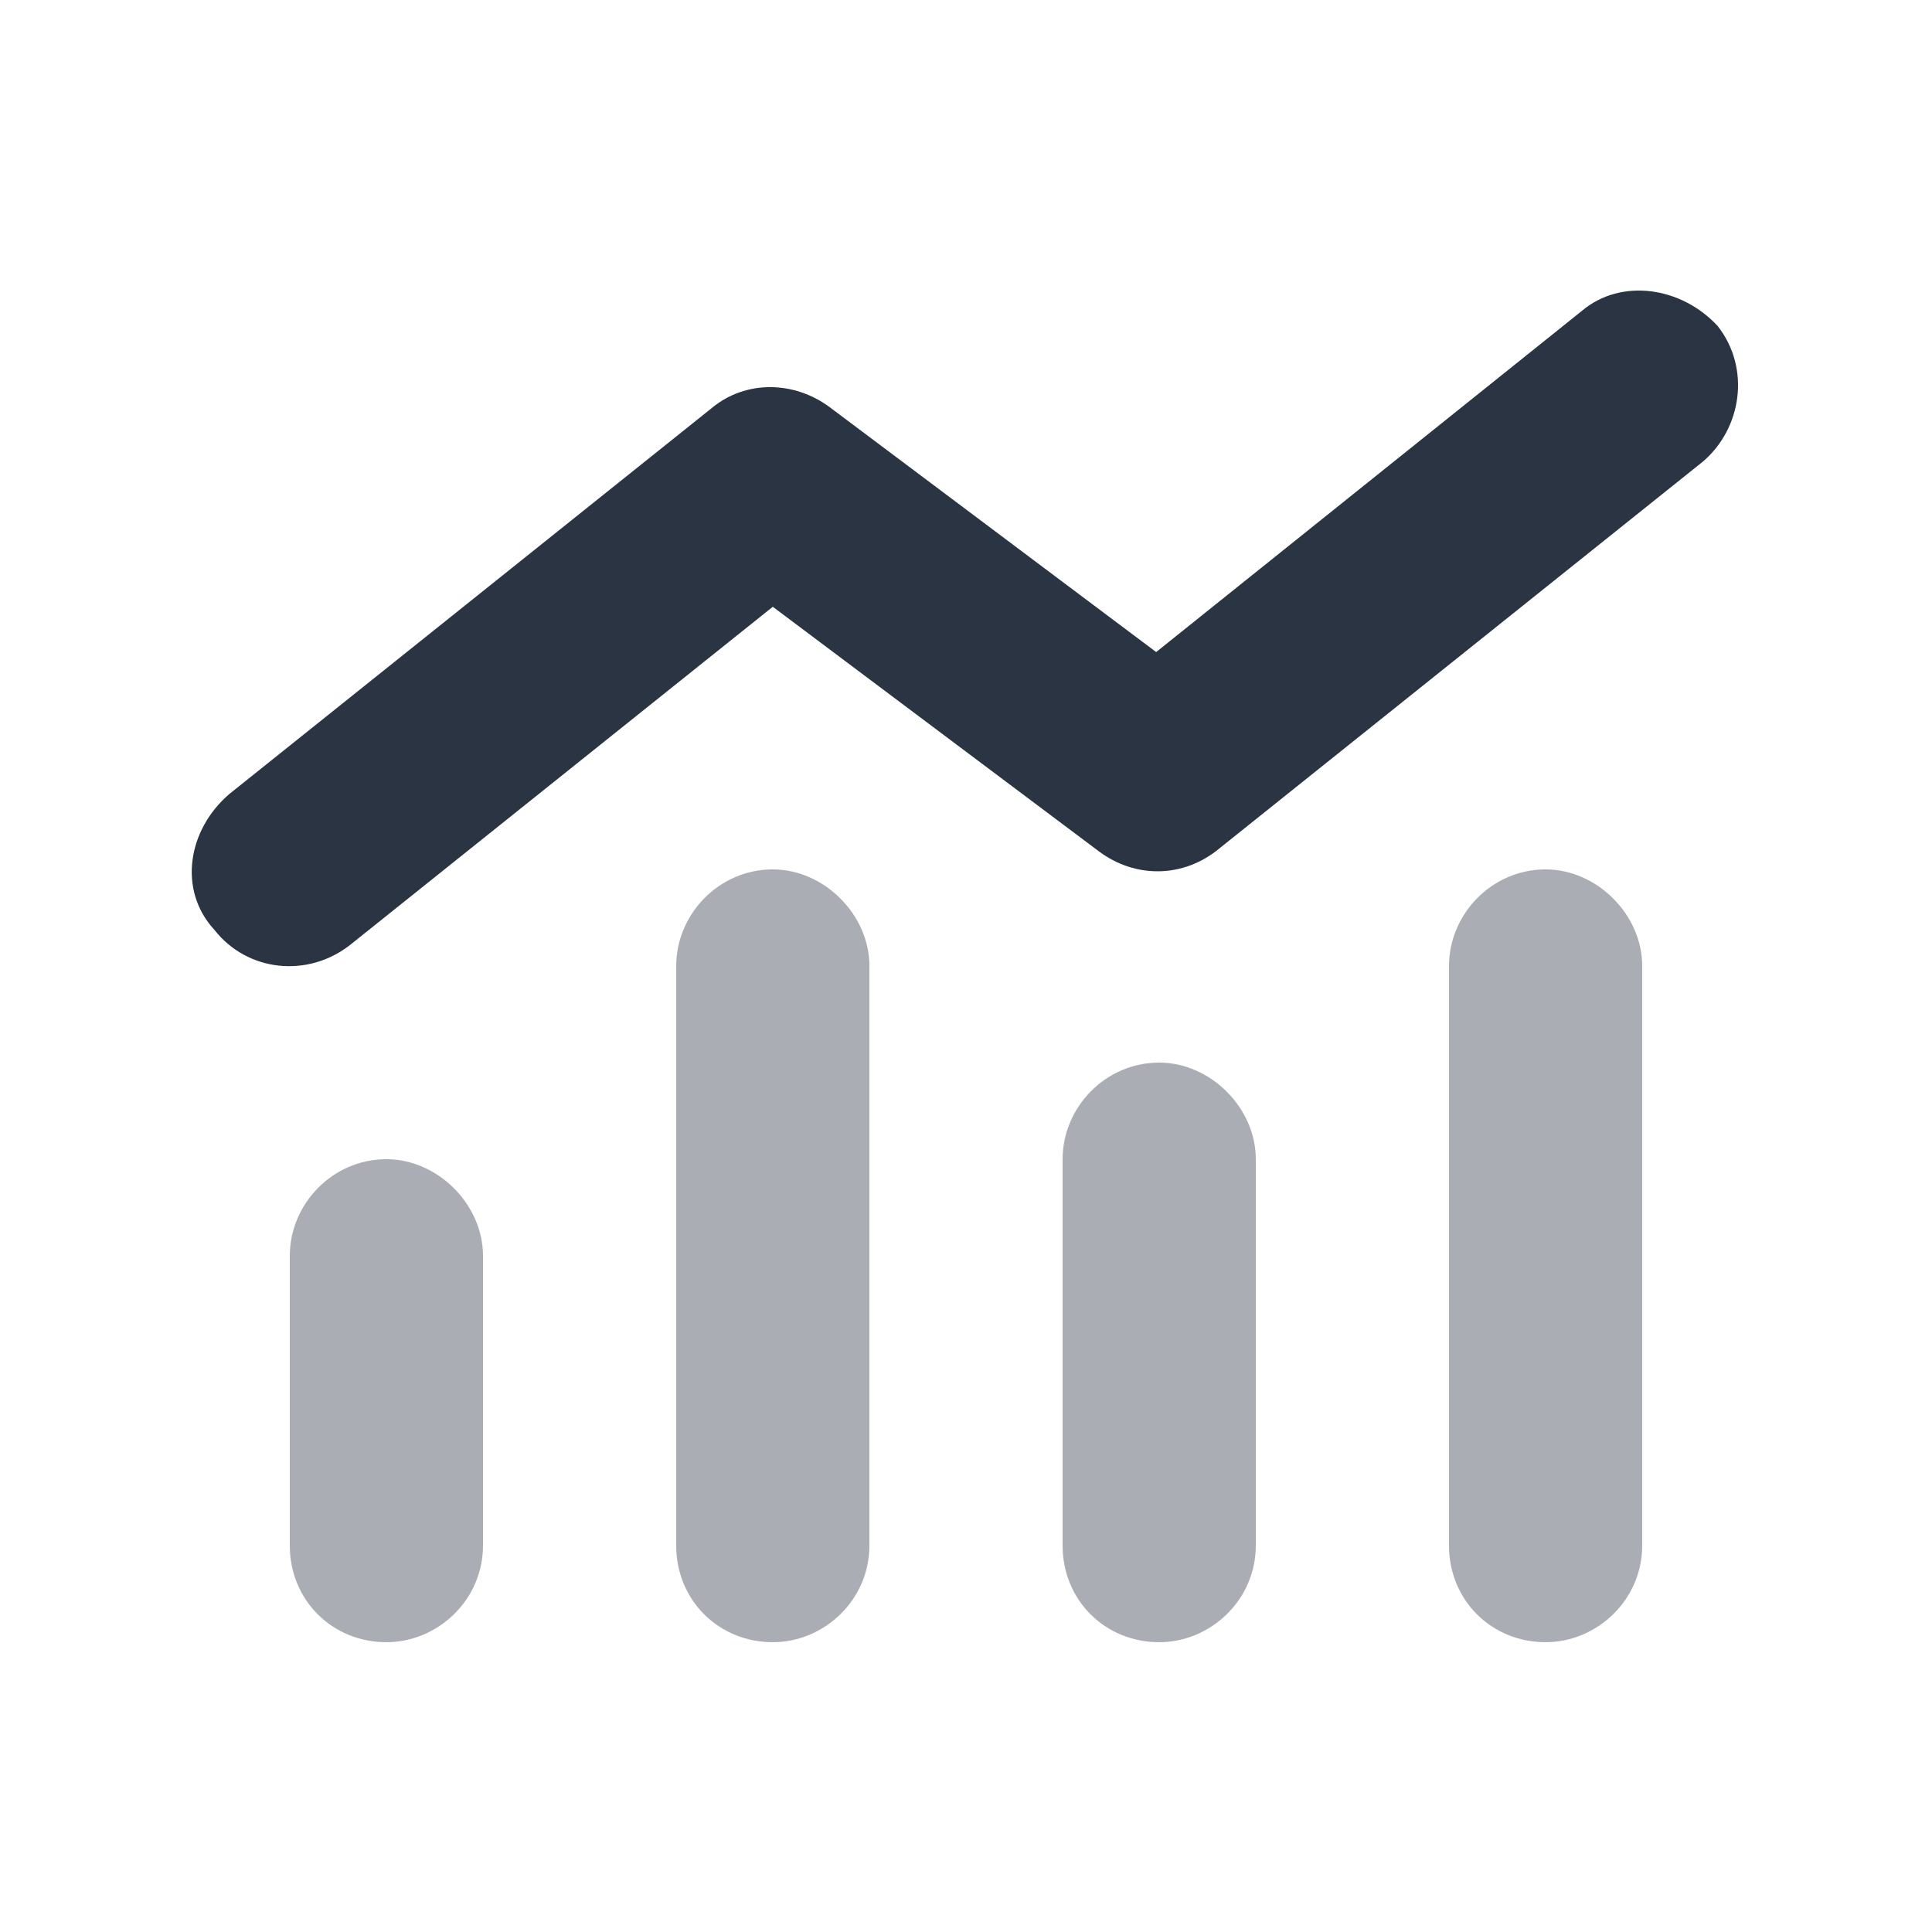
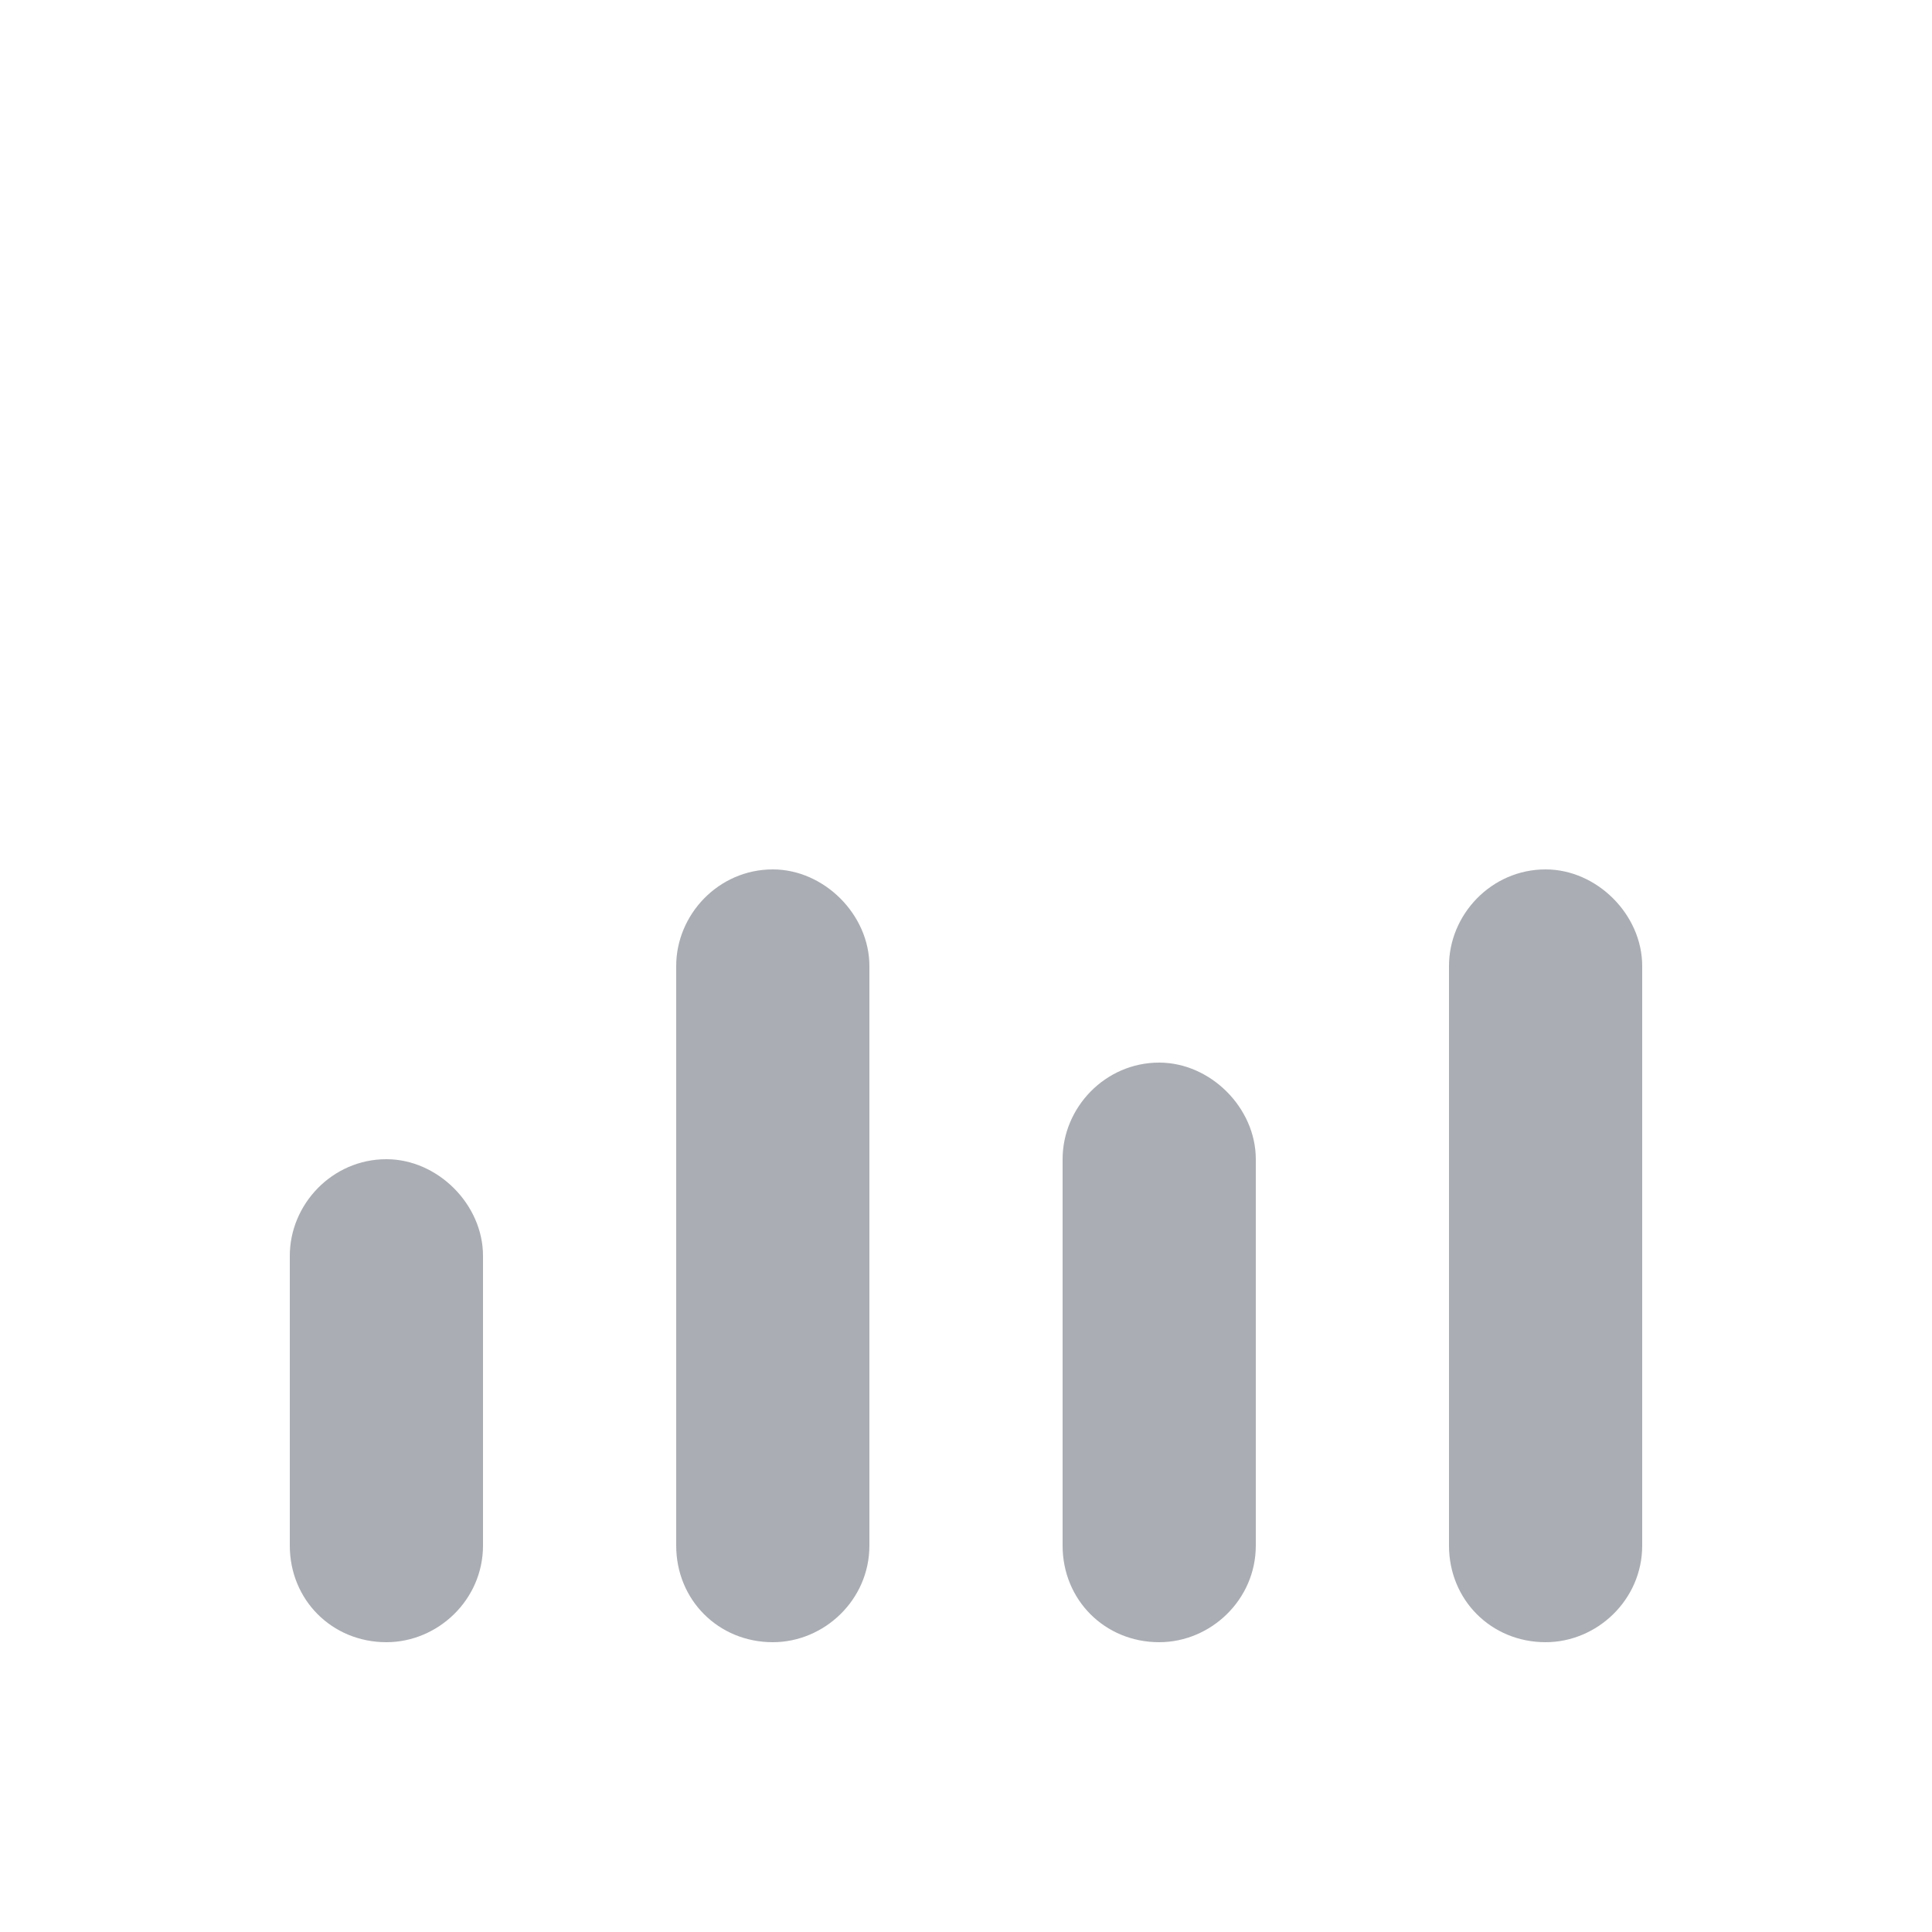
<svg xmlns="http://www.w3.org/2000/svg" width="60" height="60" viewBox="0 0 60 60" fill="none">
  <path opacity="0.4" d="M24 27C25.594 27 27 28.406 27 30V48C27 49.688 25.594 51 24 51C22.312 51 21 49.688 21 48V30C21 28.406 22.312 27 24 27ZM12 36C13.594 36 15 37.406 15 39V48C15 49.688 13.594 51 12 51C10.312 51 9 49.688 9 48V39C9 37.406 10.312 36 12 36ZM33 36C33 34.406 34.312 33 36 33C37.594 33 39 34.406 39 36V48C39 49.688 37.594 51 36 51C34.312 51 33 49.688 33 48V36ZM48 27C49.594 27 51 28.406 51 30V48C51 49.688 49.594 51 48 51C46.312 51 45 49.688 45 48V30C45 28.406 46.312 27 48 27Z" fill="#2B3443" />
-   <path d="M53.344 10.125C54.375 11.438 54.094 13.312 52.875 14.344L37.875 26.344C36.75 27.281 35.25 27.281 34.125 26.438L24 18.844L10.875 29.344C9.562 30.375 7.687 30.188 6.656 28.875C5.531 27.656 5.812 25.781 7.125 24.656L22.125 12.656C23.156 11.812 24.656 11.812 25.781 12.656L35.906 20.25L49.125 9.656C50.344 8.625 52.219 8.906 53.344 10.125Z" fill="#2B3443" />
</svg>